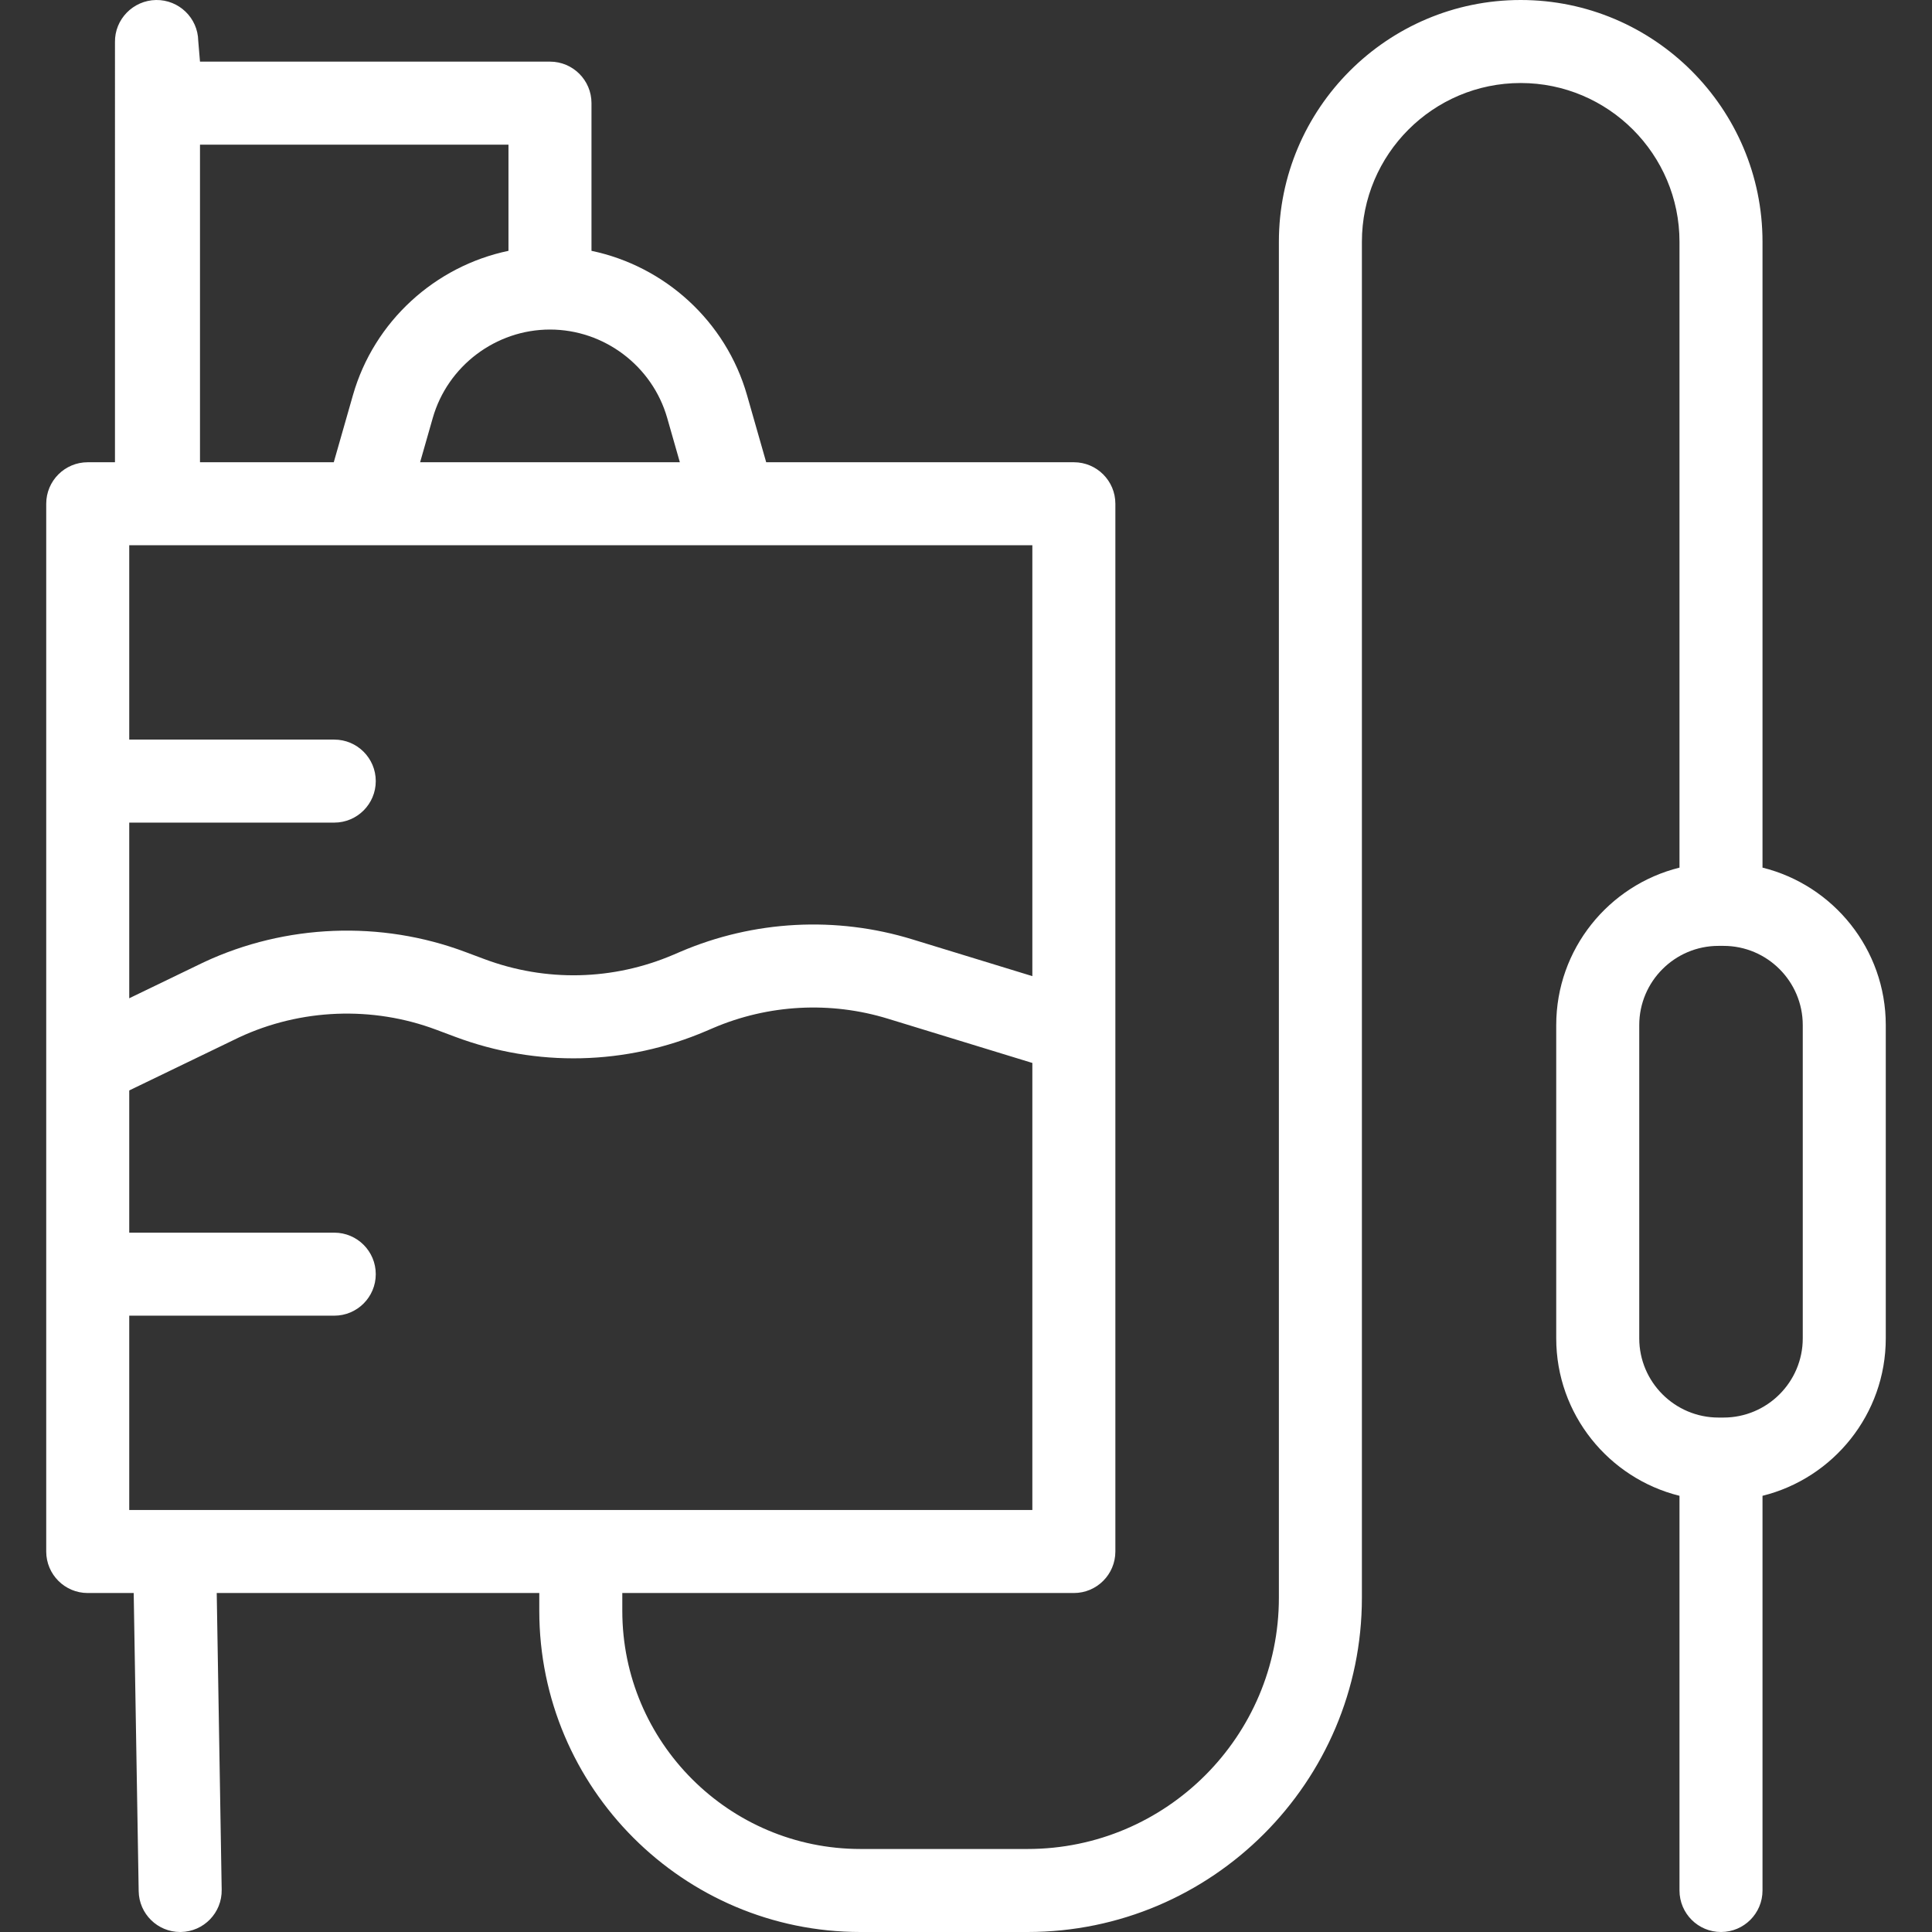
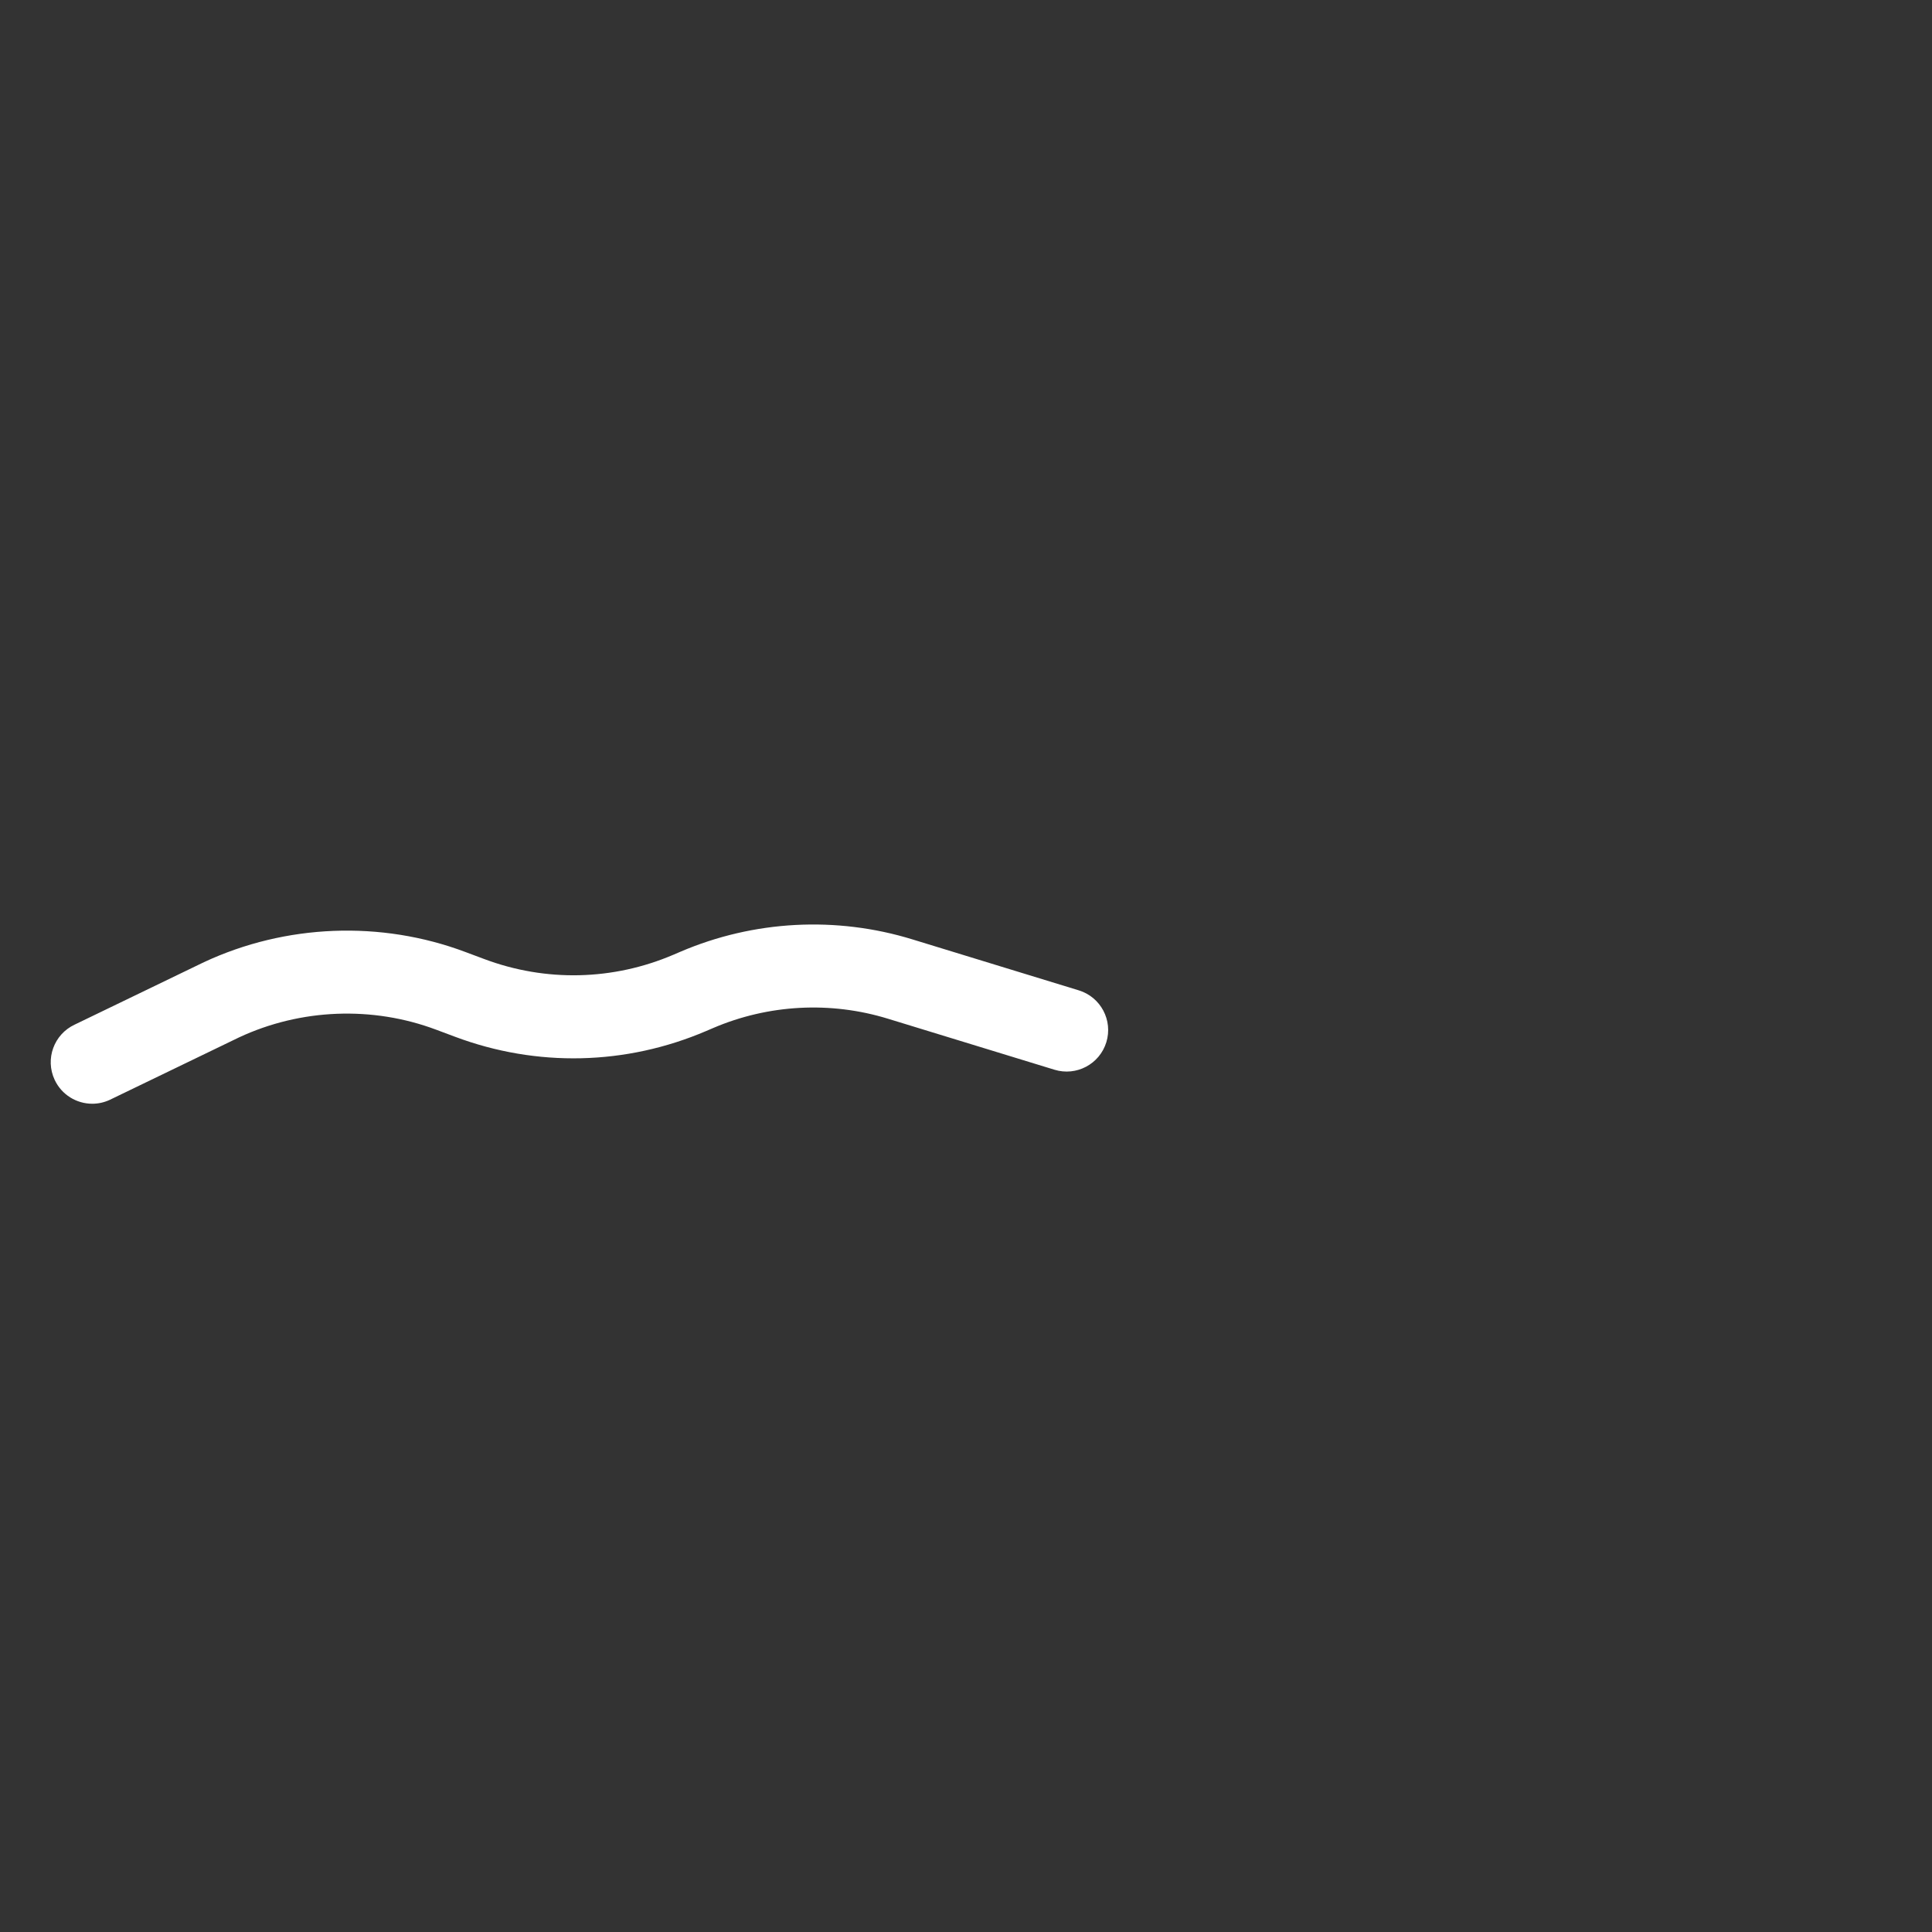
<svg xmlns="http://www.w3.org/2000/svg" version="1.1" id="Capa_1" x="0px" y="0px" viewBox="0 0 512 512" style="enable-background:new 0 0 512 512;" xml:space="preserve" width="512" height="512">
  <rect x="0" y="0" width="512" height="512" fill="#333333" stroke="none" />
  <g>
    <path style="fill:#ffffff;" d="M24.453,292.503c-4.142,0-8.108-2.35-9.975-6.35c-2.569-5.505-0.19-12.05,5.315-14.62l34.279-16.558 c21.644-10.098,46.875-11.083,69.224-2.7l4.984,1.865c16.351,6.139,34.195,5.728,50.254-1.156l1.772-0.758 c19.45-8.335,41.304-9.497,61.526-3.268l44.075,13.502c5.807,1.787,9.066,7.942,7.279,13.749 c-1.787,5.806-7.938,9.065-13.749,7.279l-44.079-13.503c-15.249-4.697-31.724-3.822-46.394,2.465l-1.772,0.758 c-21.291,9.125-44.958,9.67-66.636,1.533l-4.981-1.864c-16.857-6.323-35.882-5.581-52.203,2.034l-34.277,16.558 C27.593,292.17,26.01,292.503,24.453,292.503z" />
-     <path d="M467.083,229.93V64.083C467.083,28.748,438.336,0,403,0s-64.083,28.748-64.083,64.083v359.333 c0,36.714-29.869,66.583-66.583,66.583h-44.309c-34.798,0-63.108-28.31-63.108-63.108v-4.725h119.667c6.075,0,11-4.925,11-11V133.5 c0-6.075-4.925-11-11-11h-81.536l-5.08-17.779c-5.597-19.589-21.787-34.187-41.218-38.249V27.333c0-6.075-4.925-11-11-11H53 l-0.466-5.52C52.432,4.74,47.408-0.084,41.35,0.001c-6.074,0.103-10.984,5.11-10.882,11.185V122.5H23.25c-6.075,0-11,4.925-11,11 v277.667c0,6.075,4.925,11,11,11h12.182l1.32,79.017C36.852,507.196,41.756,512,47.746,512c0.062,0,0.125,0,0.188-0.001 c6.074-0.102,10.917-5.108,10.815-11.182l-1.314-78.65h85.482v4.725c0,46.929,38.18,85.108,85.108,85.108h44.309 c48.845,0,88.583-39.738,88.583-88.583V64.083C360.917,40.878,379.795,22,403,22s42.083,18.878,42.083,42.083V229.93 c-18.735,4.64-32.667,21.588-32.667,41.737v83c0,20.149,13.932,37.097,32.667,41.737V501c0,6.075,4.925,11,11,11s11-4.925,11-11 V396.403c18.734-4.64,32.667-21.588,32.667-41.737v-83C499.75,251.518,485.818,234.57,467.083,229.93z M176.814,110.765 l3.353,11.735h-68.834l3.353-11.735c3.942-13.796,16.716-23.432,31.064-23.432S172.873,96.969,176.814,110.765z M53,38.333h81.75 v28.139c-19.43,4.062-35.621,18.66-41.218,38.249l-5.08,17.779H53V38.333z M34.25,400.167v-51.5h54.333c6.075,0,11-4.925,11-11 s-4.925-11-11-11H34.25V218h54.333c6.075,0,11-4.925,11-11s-4.925-11-11-11H34.25v-51.5h239.333v255.667H34.25z M477.75,354.667 c0,11.58-9.42,21-21,21h-1.333c-11.58,0-21-9.42-21-21v-83c0-11.58,9.42-21,21-21h1.333c11.58,0,21,9.42,21,21V354.667z" fill="#ffffff" />
  </g>
</svg>